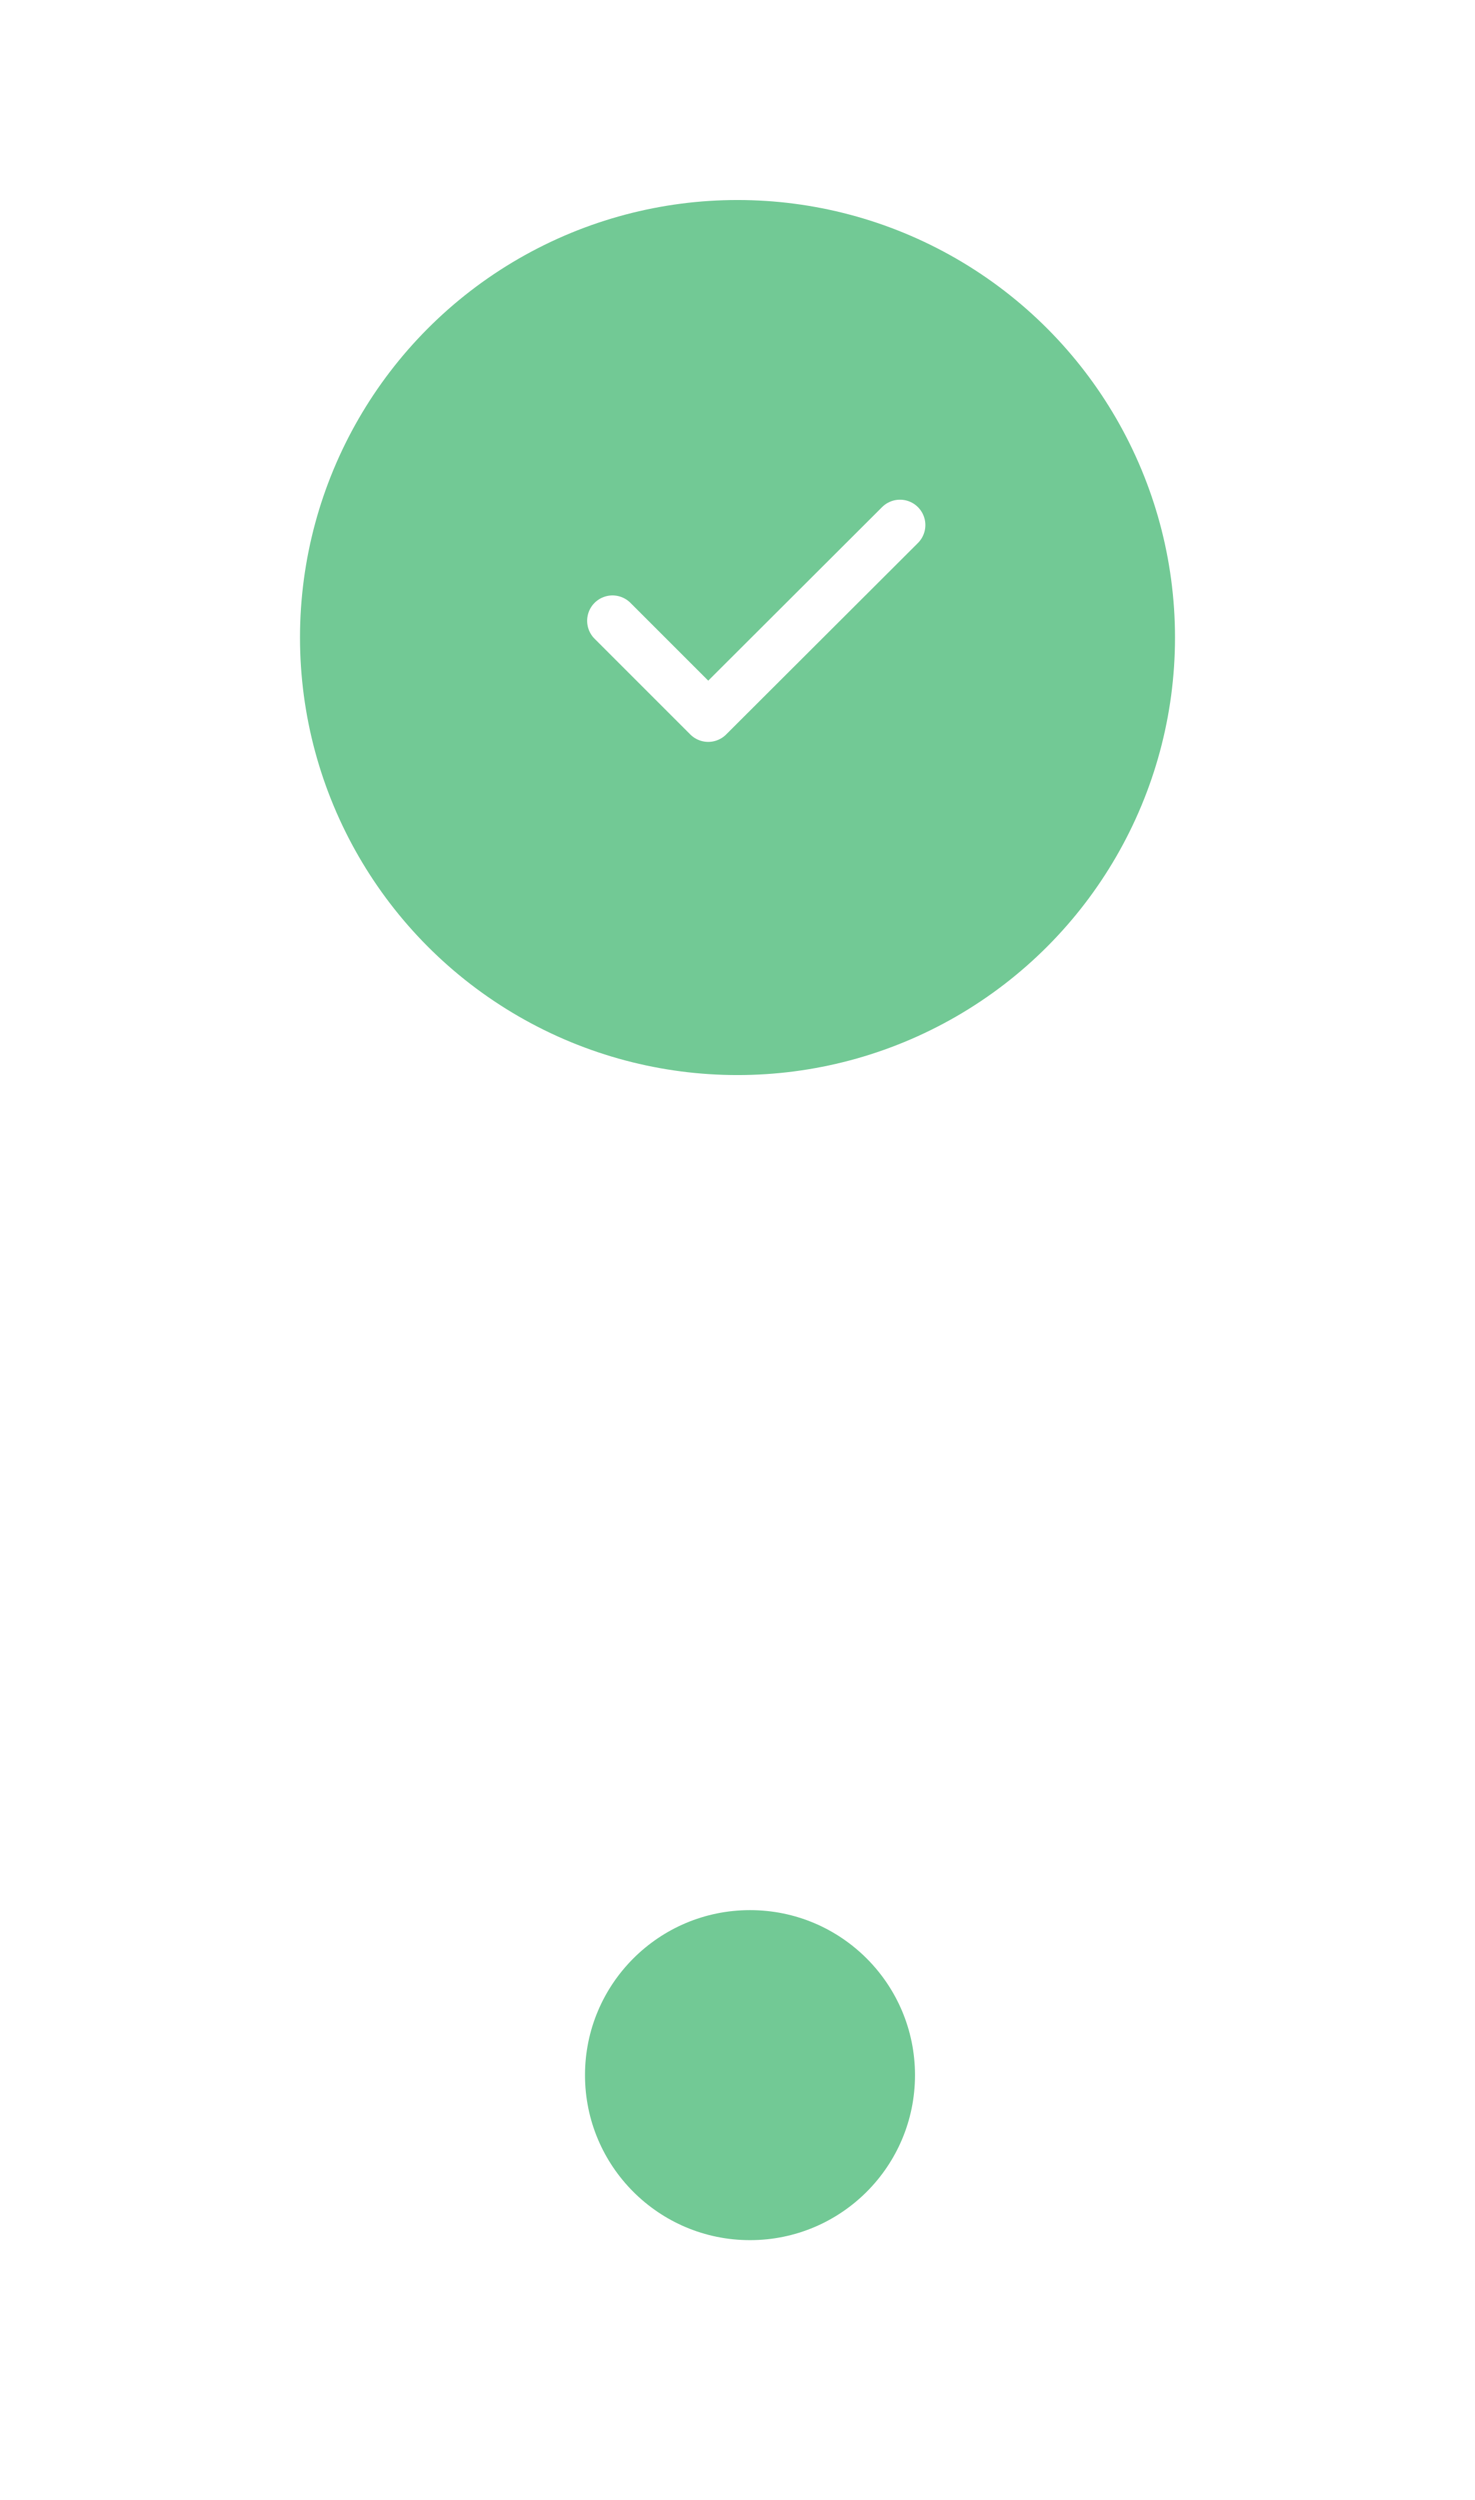
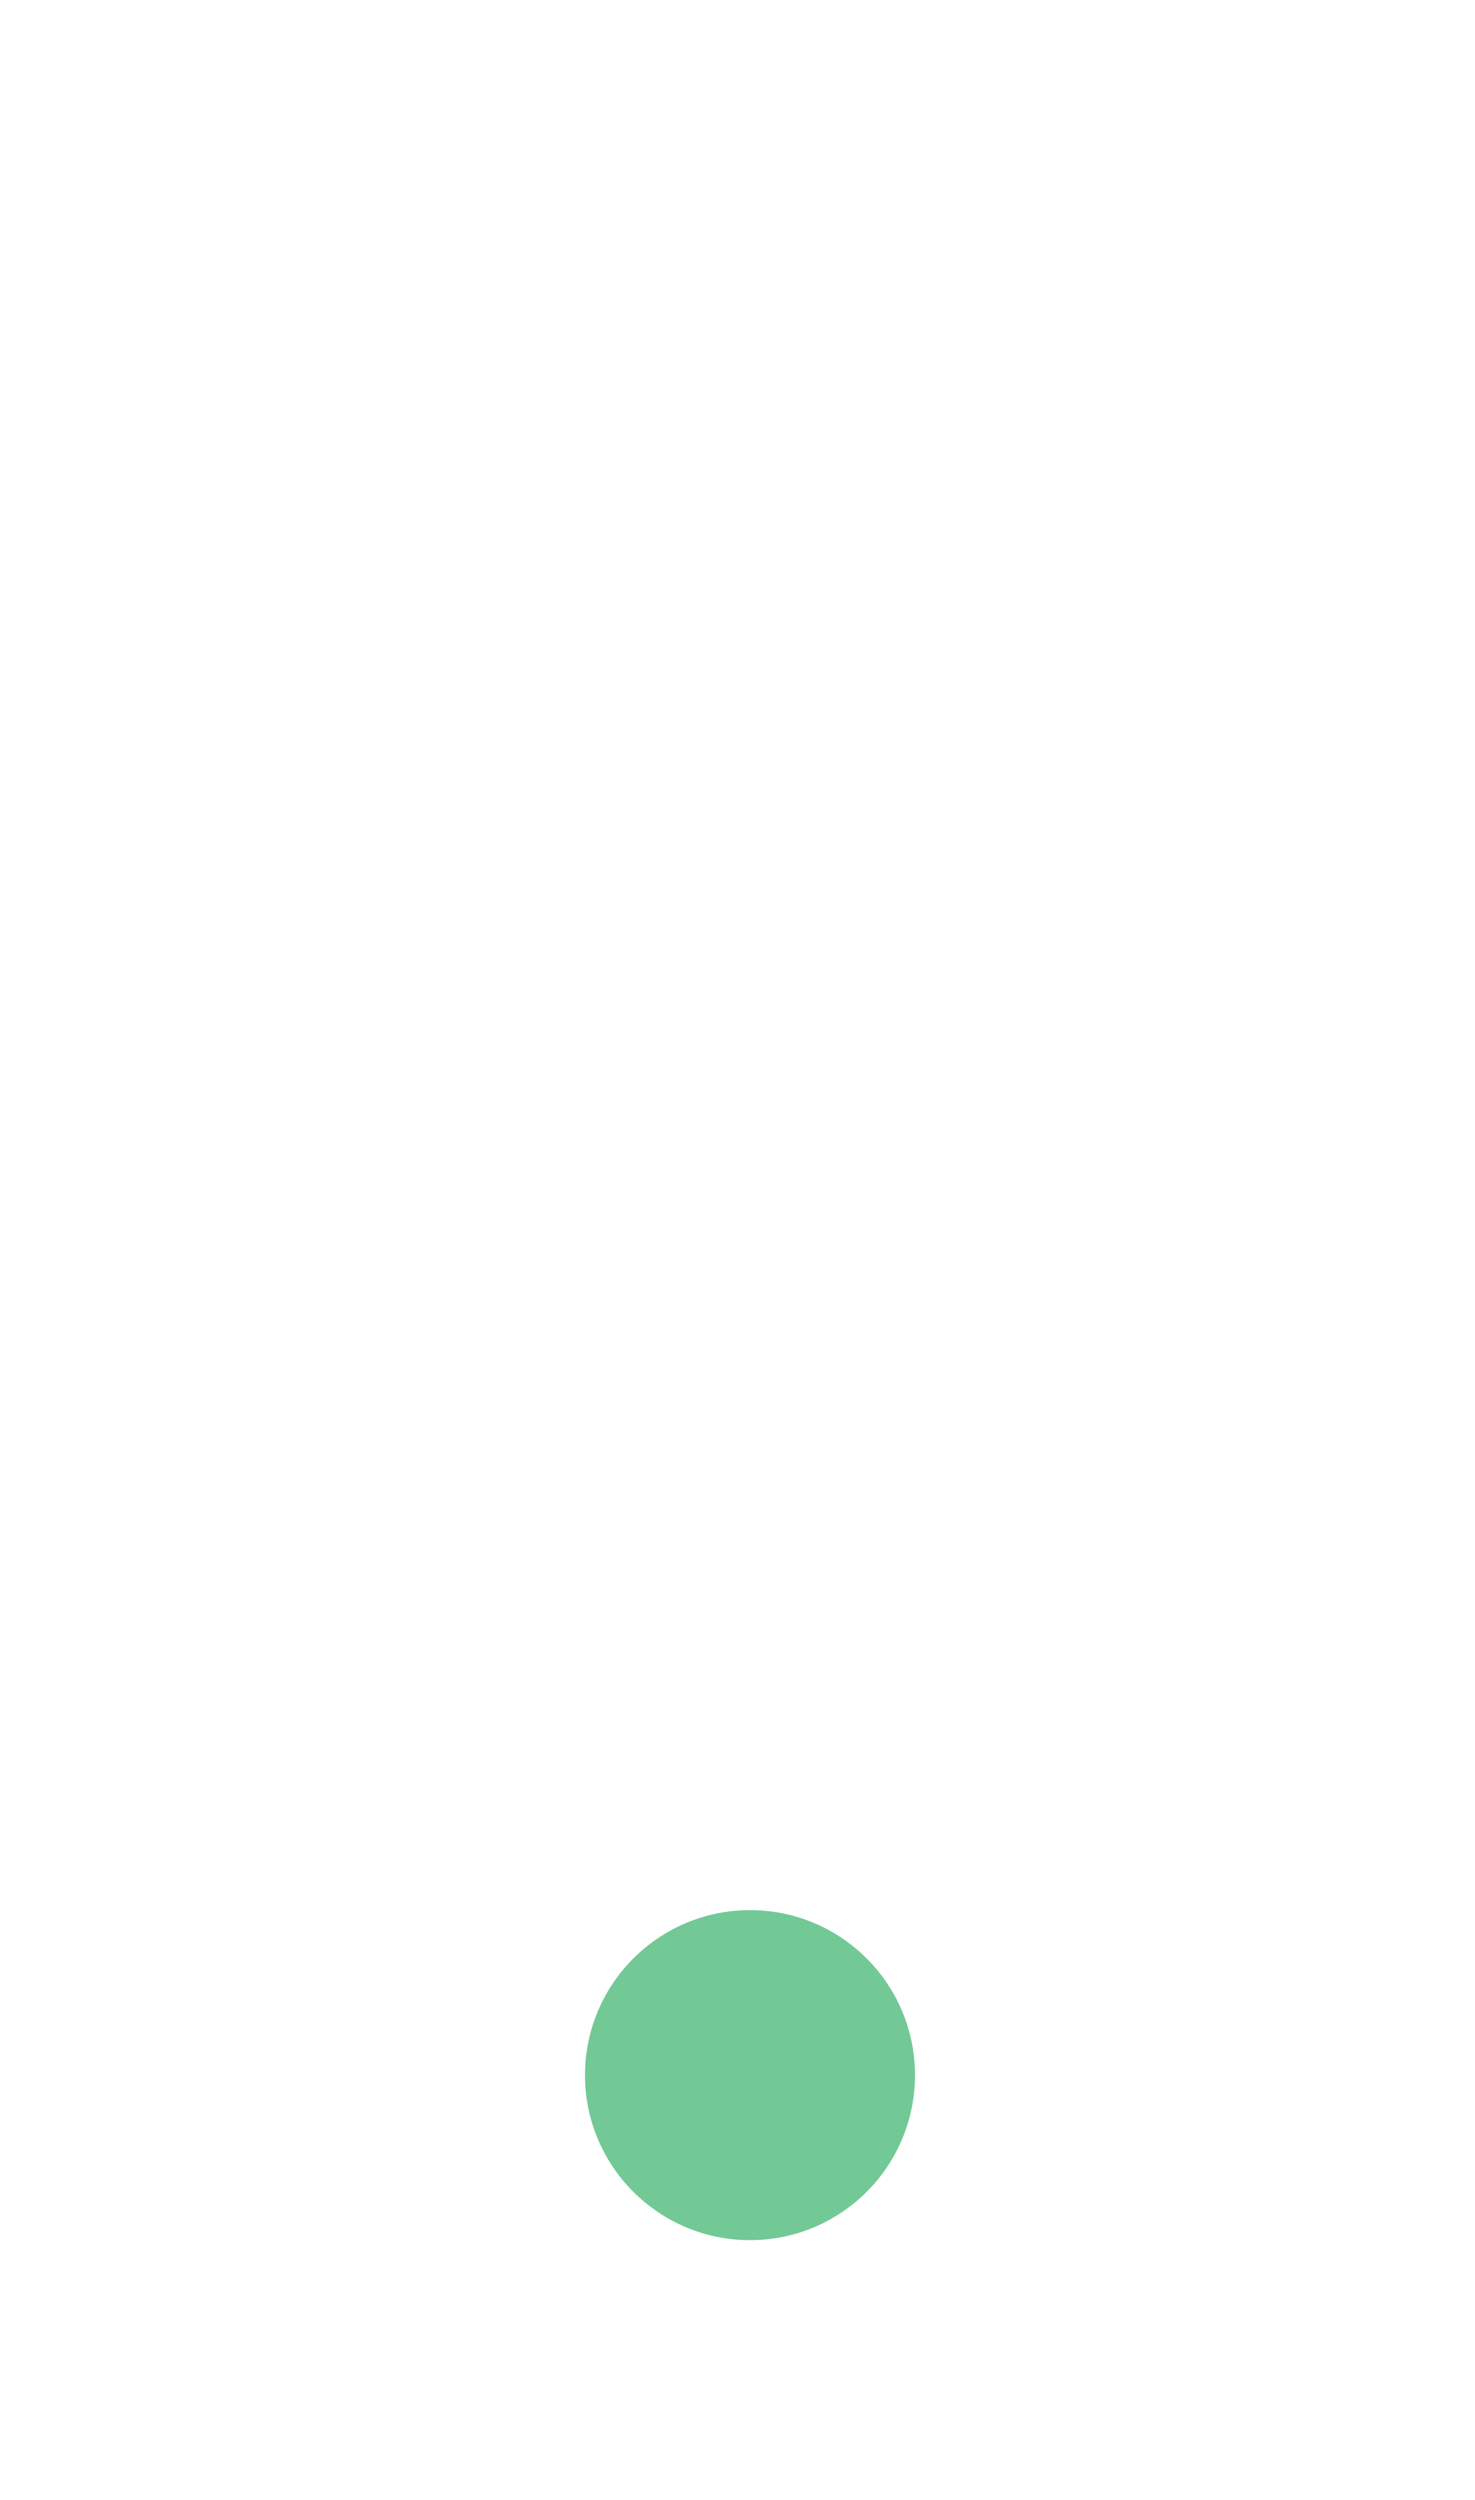
<svg xmlns="http://www.w3.org/2000/svg" width="59" height="100" viewBox="0 0 59 100" fill="none">
  <g filter="url(#filter0_d_138_460)">
    <circle cx="30" cy="83" r="12" fill="white" />
  </g>
  <circle cx="30" cy="83" r="6.6" fill="#72C995" />
  <g filter="url(#filter1_d_138_460)">
    <path fill-rule="evenodd" clip-rule="evenodd" d="M42 47.775C42 47.748 42.015 47.723 42.038 47.71C49.777 43.331 55 35.026 55 25.5C55 11.417 43.583 0 29.5 0C15.417 0 4 11.417 4 25.5C4 35.026 9.223 43.331 16.962 47.71C16.985 47.723 17 47.748 17 47.776C17 47.806 17.019 47.834 17.047 47.846C17.308 47.953 17.567 48.063 17.822 48.175C18.36 48.453 18.91 48.712 19.469 48.951C25.399 51.951 29.203 56.221 29.483 60.984C29.484 60.993 29.491 61 29.5 61C29.509 61 29.516 60.993 29.517 60.984C29.797 56.221 33.601 51.952 39.53 48.952C40.09 48.712 40.64 48.452 41.179 48.174C41.434 48.062 41.692 47.953 41.953 47.845C41.981 47.834 42 47.806 42 47.775Z" fill="white" />
  </g>
-   <circle cx="29.5" cy="25.5" r="17.5" fill="#72C995" />
-   <path d="M24.5 24.83L28.329 28.659L36 21.001" stroke="white" stroke-width="2.029" stroke-linecap="round" stroke-linejoin="round" />
  <defs>
    <filter id="filter0_d_138_460" x="15.6" y="71" width="28.8" height="28.8" filterUnits="userSpaceOnUse" color-interpolation-filters="sRGB">
      <feFlood flood-opacity="0" result="BackgroundImageFix" />
      <feColorMatrix in="SourceAlpha" type="matrix" values="0 0 0 0 0 0 0 0 0 0 0 0 0 0 0 0 0 0 127 0" result="hardAlpha" />
      <feOffset dy="2.4" />
      <feGaussianBlur stdDeviation="1.2" />
      <feComposite in2="hardAlpha" operator="out" />
      <feColorMatrix type="matrix" values="0 0 0 0 0 0 0 0 0 0 0 0 0 0 0 0 0 0 0.25 0" />
      <feBlend mode="normal" in2="BackgroundImageFix" result="effect1_dropShadow_138_460" />
      <feBlend mode="normal" in="SourceGraphic" in2="effect1_dropShadow_138_460" result="shape" />
    </filter>
    <filter id="filter1_d_138_460" x="0" y="0" width="59" height="69" filterUnits="userSpaceOnUse" color-interpolation-filters="sRGB">
      <feFlood flood-opacity="0" result="BackgroundImageFix" />
      <feColorMatrix in="SourceAlpha" type="matrix" values="0 0 0 0 0 0 0 0 0 0 0 0 0 0 0 0 0 0 127 0" result="hardAlpha" />
      <feOffset dy="4" />
      <feGaussianBlur stdDeviation="2" />
      <feComposite in2="hardAlpha" operator="out" />
      <feColorMatrix type="matrix" values="0 0 0 0 0 0 0 0 0 0 0 0 0 0 0 0 0 0 0.25 0" />
      <feBlend mode="normal" in2="BackgroundImageFix" result="effect1_dropShadow_138_460" />
      <feBlend mode="normal" in="SourceGraphic" in2="effect1_dropShadow_138_460" result="shape" />
    </filter>
  </defs>
</svg>